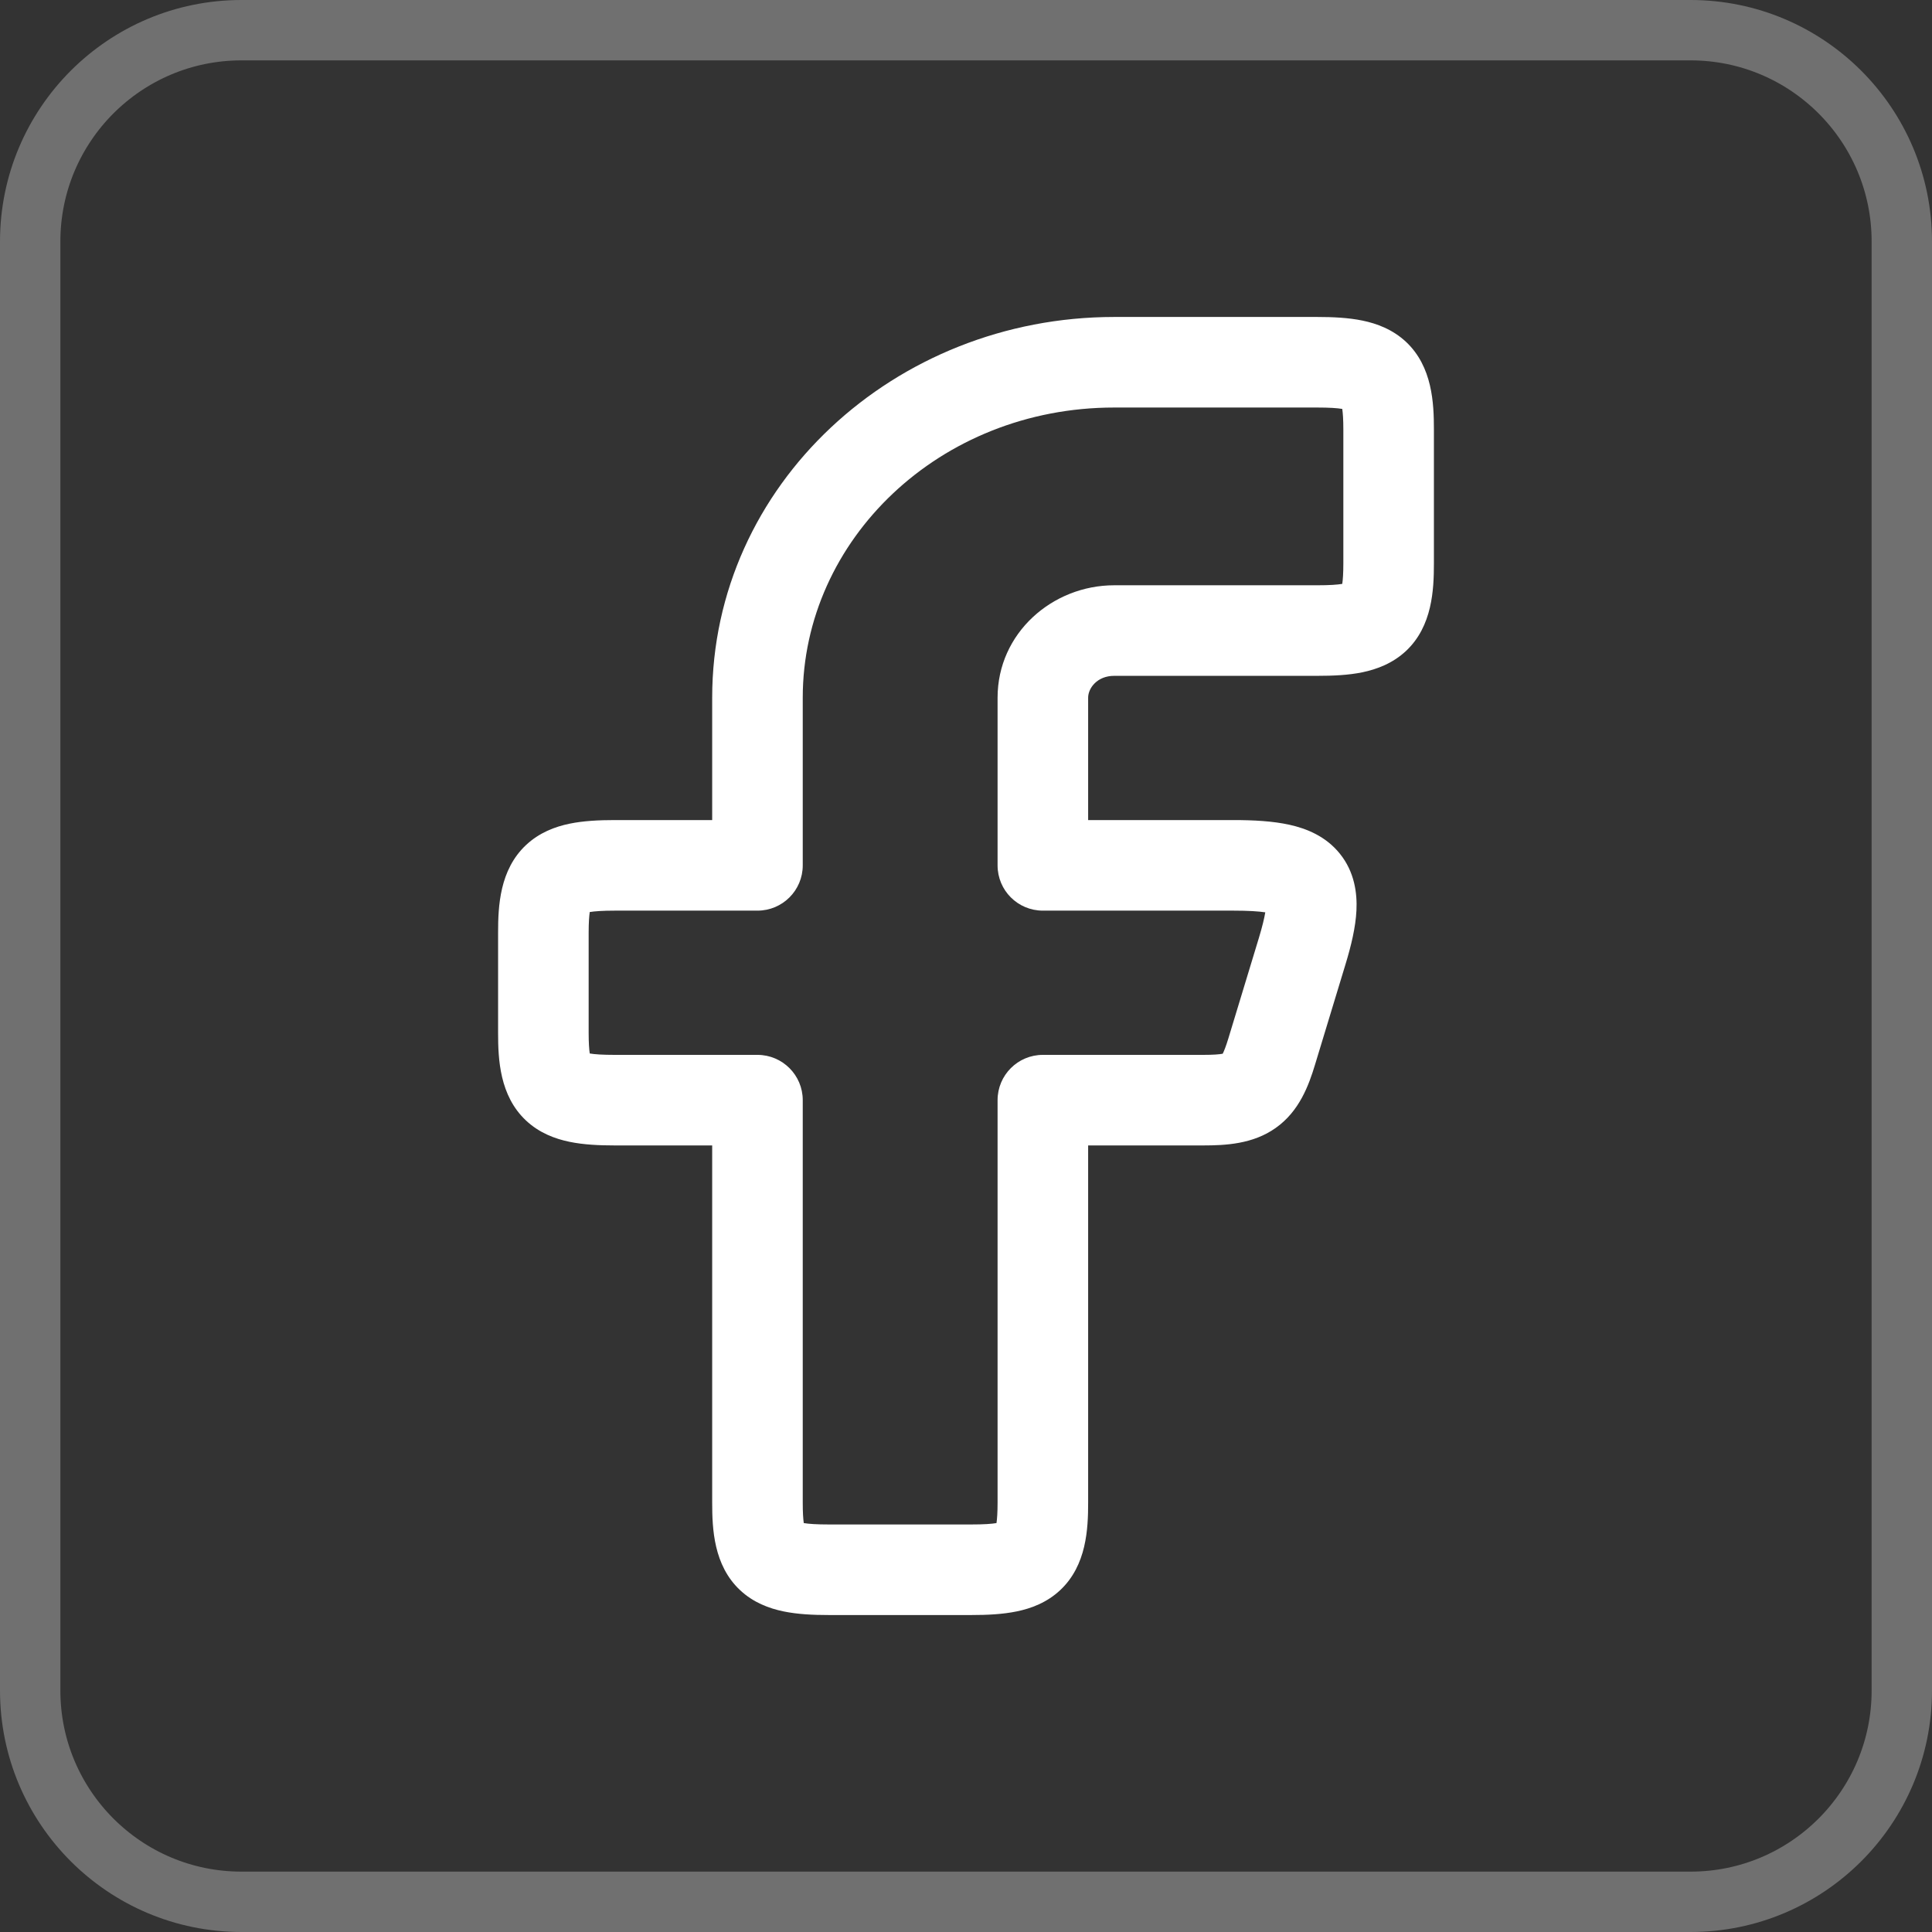
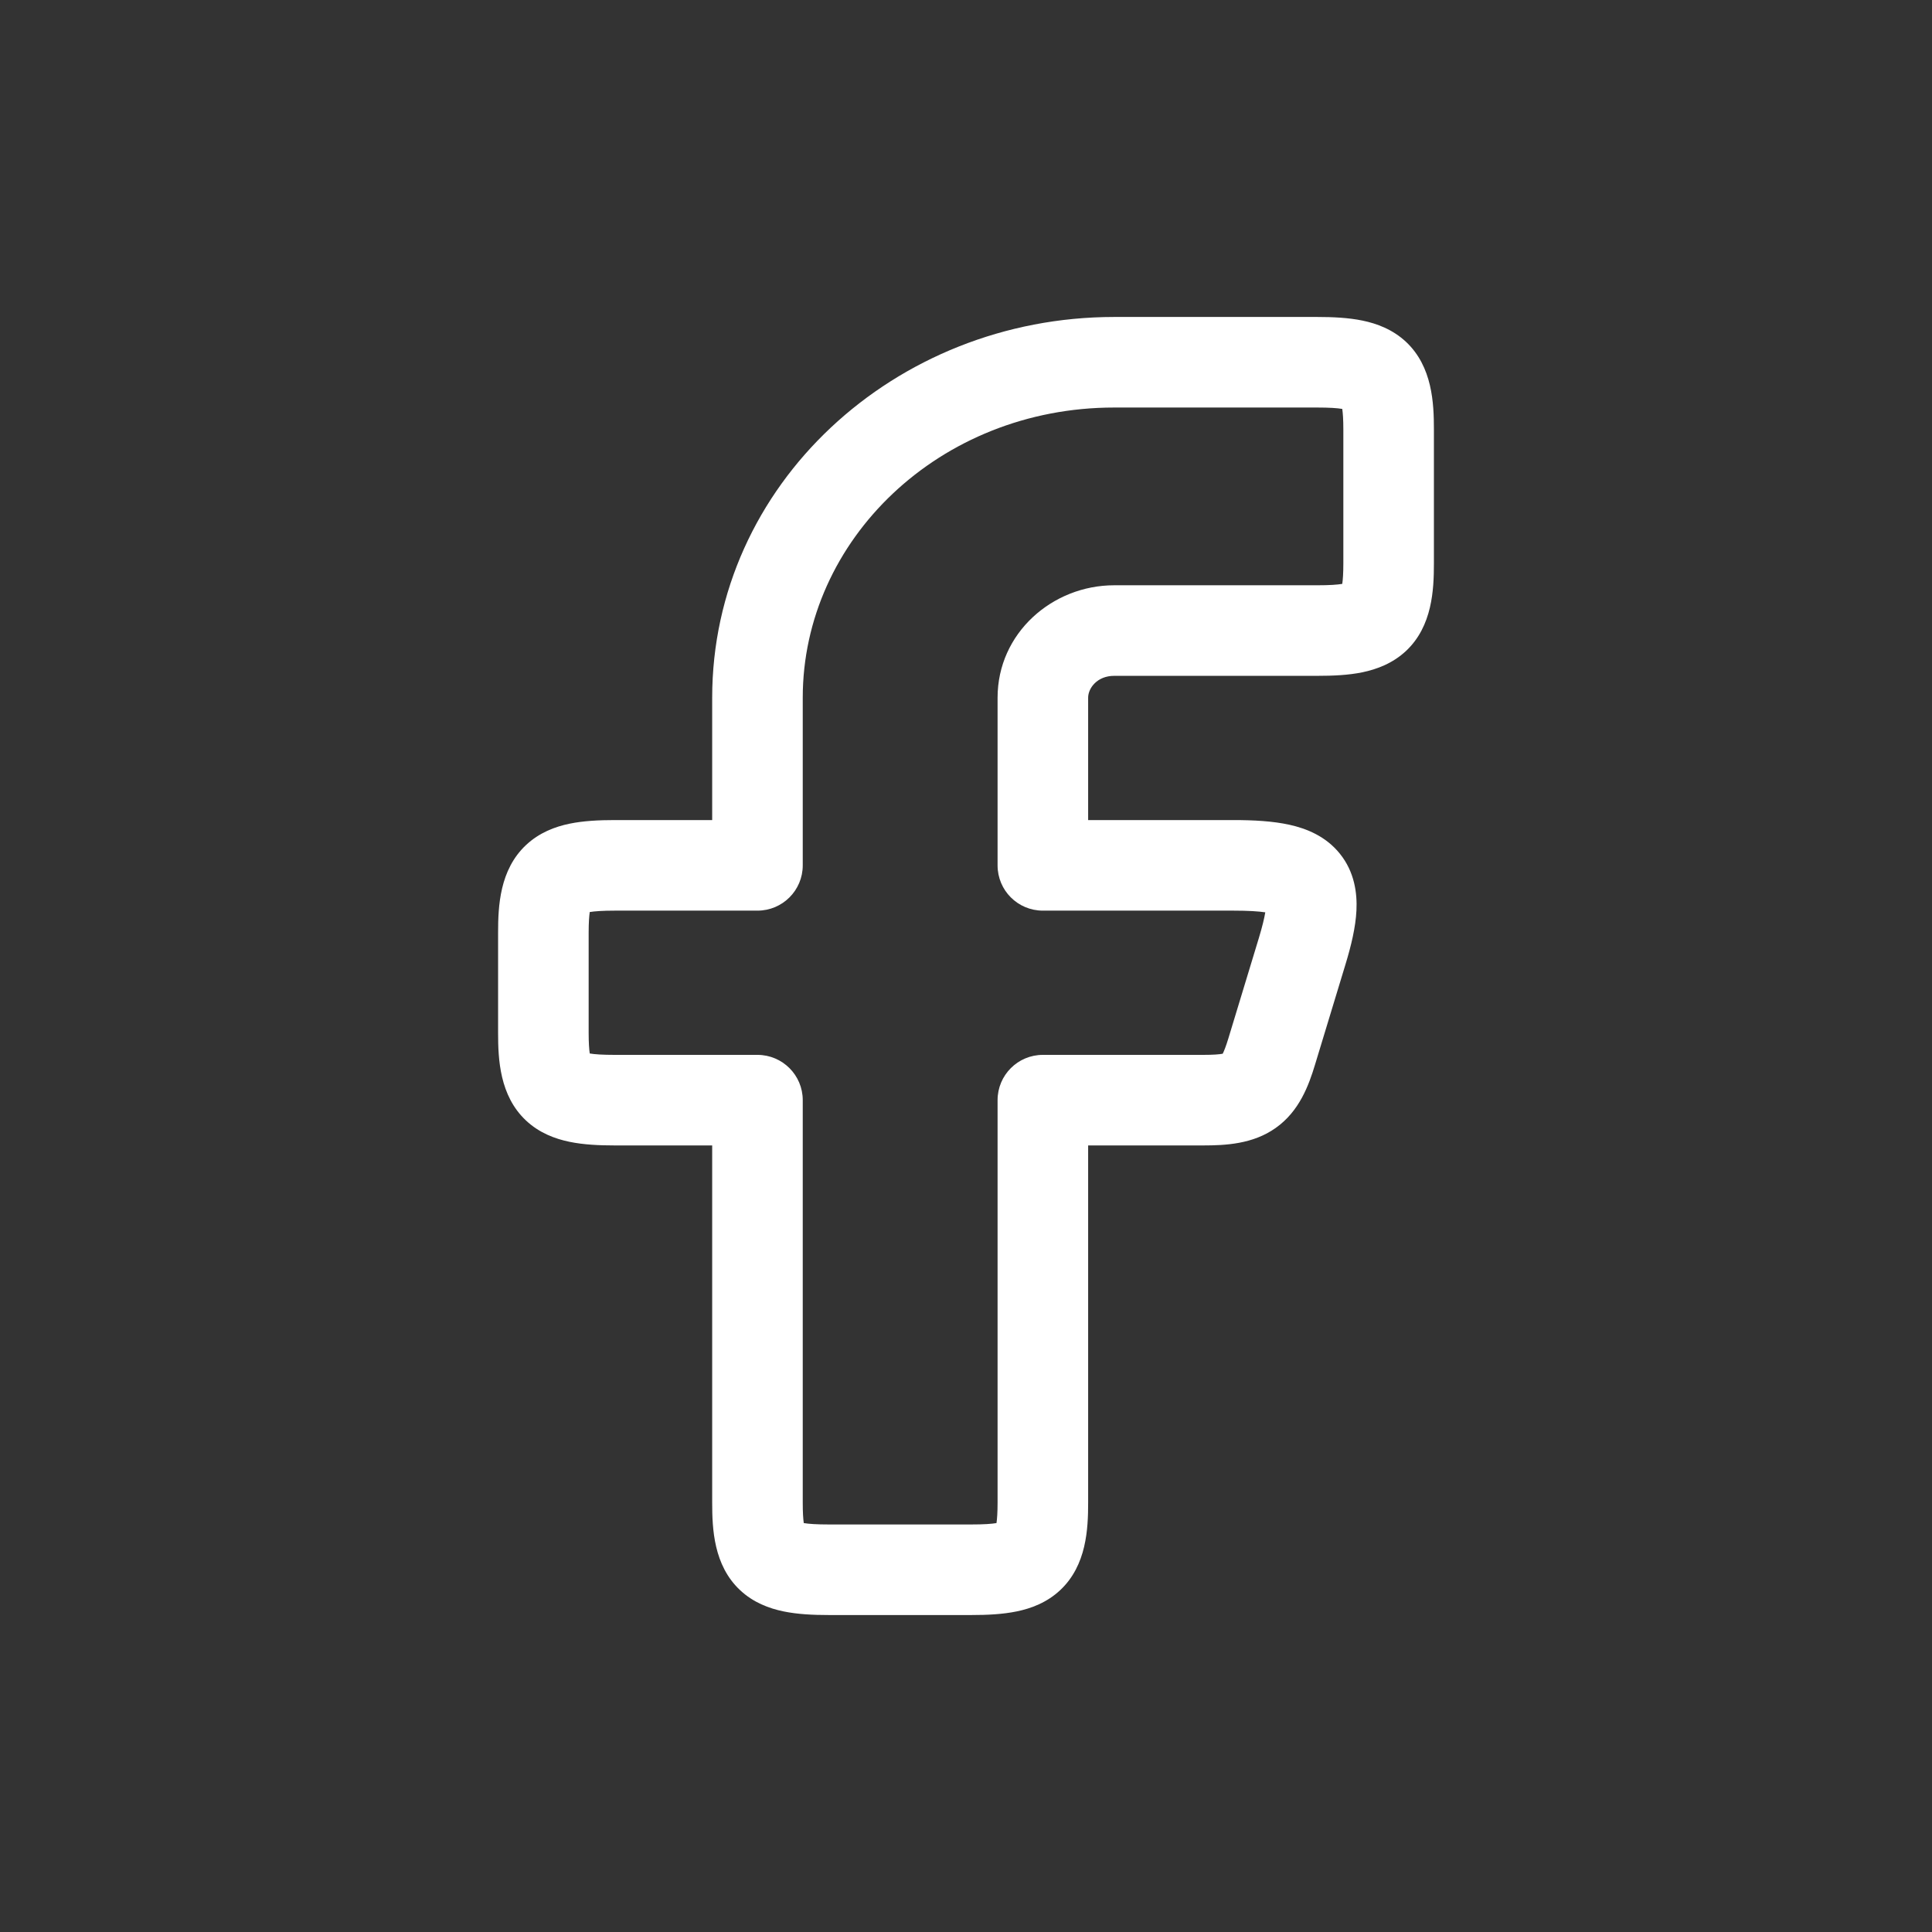
<svg xmlns="http://www.w3.org/2000/svg" width="32" height="32" viewBox="0 0 32 32" fill="none">
  <rect x="0" y="0" width="32" height="32" fill="#333333" stroke="none" />
-   <path d="M4 0.5H28C29.933 0.5 31.5 2.067 31.5 4V28C31.5 29.933 29.933 31.5 28 31.5H4C2.067 31.5 0.5 29.933 0.5 28V4C0.5 2.067 2.067 0.5 4 0.5Z" stroke="white" stroke-opacity="0.3" />
  <path fill-rule="evenodd" clip-rule="evenodd" d="M11.796 11.556C11.796 8.03 14.821 5.25 18.454 5.25H21.818C22.078 5.25 22.335 5.262 22.567 5.31C22.805 5.359 23.068 5.456 23.29 5.664C23.725 6.074 23.75 6.678 23.75 7.111V9.333C23.75 9.766 23.725 10.37 23.29 10.78C23.068 10.988 22.805 11.085 22.567 11.135C22.335 11.183 22.078 11.194 21.818 11.194H18.454C18.172 11.194 18.023 11.399 18.023 11.556V13.583H20.433C20.766 13.583 21.084 13.6 21.359 13.661C21.634 13.722 21.959 13.848 22.194 14.142C22.435 14.442 22.481 14.792 22.467 15.08C22.453 15.361 22.379 15.665 22.287 15.968L21.781 17.634C21.677 17.977 21.521 18.406 21.13 18.682C20.752 18.951 20.296 18.972 19.927 18.972H18.023V24.889C18.023 25.322 17.998 25.926 17.562 26.336C17.341 26.544 17.078 26.641 16.84 26.69C16.607 26.738 16.351 26.75 16.091 26.75H13.727C13.468 26.75 13.211 26.738 12.978 26.69C12.74 26.641 12.477 26.544 12.256 26.336C11.82 25.926 11.796 25.322 11.796 24.889V18.972H10.182C9.922 18.972 9.665 18.96 9.433 18.912C9.195 18.863 8.932 18.766 8.711 18.558C8.275 18.148 8.25 17.544 8.25 17.111V15.444C8.25 15.011 8.275 14.408 8.711 13.998C8.932 13.79 9.195 13.692 9.433 13.643C9.665 13.595 9.922 13.583 10.182 13.583H11.796V11.556ZM18.454 6.75C15.561 6.75 13.296 8.944 13.296 11.556V14.333C13.296 14.748 12.96 15.083 12.546 15.083H10.182C9.98 15.083 9.851 15.093 9.768 15.106C9.758 15.175 9.75 15.281 9.75 15.444V17.111C9.75 17.274 9.758 17.38 9.768 17.449C9.851 17.463 9.98 17.472 10.182 17.472H12.546C12.96 17.472 13.296 17.808 13.296 18.222V24.889C13.296 25.052 13.303 25.158 13.313 25.227C13.396 25.241 13.525 25.25 13.727 25.25H16.091C16.293 25.25 16.422 25.241 16.505 25.227C16.515 25.158 16.523 25.052 16.523 24.889V18.222C16.523 17.808 16.858 17.472 17.273 17.472H19.927C20.096 17.472 20.194 17.464 20.252 17.453C20.274 17.409 20.305 17.333 20.346 17.198L20.852 15.532C20.909 15.343 20.941 15.207 20.957 15.111C20.843 15.094 20.675 15.083 20.433 15.083H17.273C16.858 15.083 16.523 14.748 16.523 14.333V11.556C16.523 10.485 17.432 9.694 18.454 9.694H21.818C22.02 9.694 22.149 9.685 22.232 9.671C22.242 9.603 22.25 9.496 22.25 9.333V7.111C22.25 6.948 22.242 6.842 22.232 6.773C22.149 6.759 22.02 6.75 21.818 6.75H18.454Z" fill="white" />
</svg>